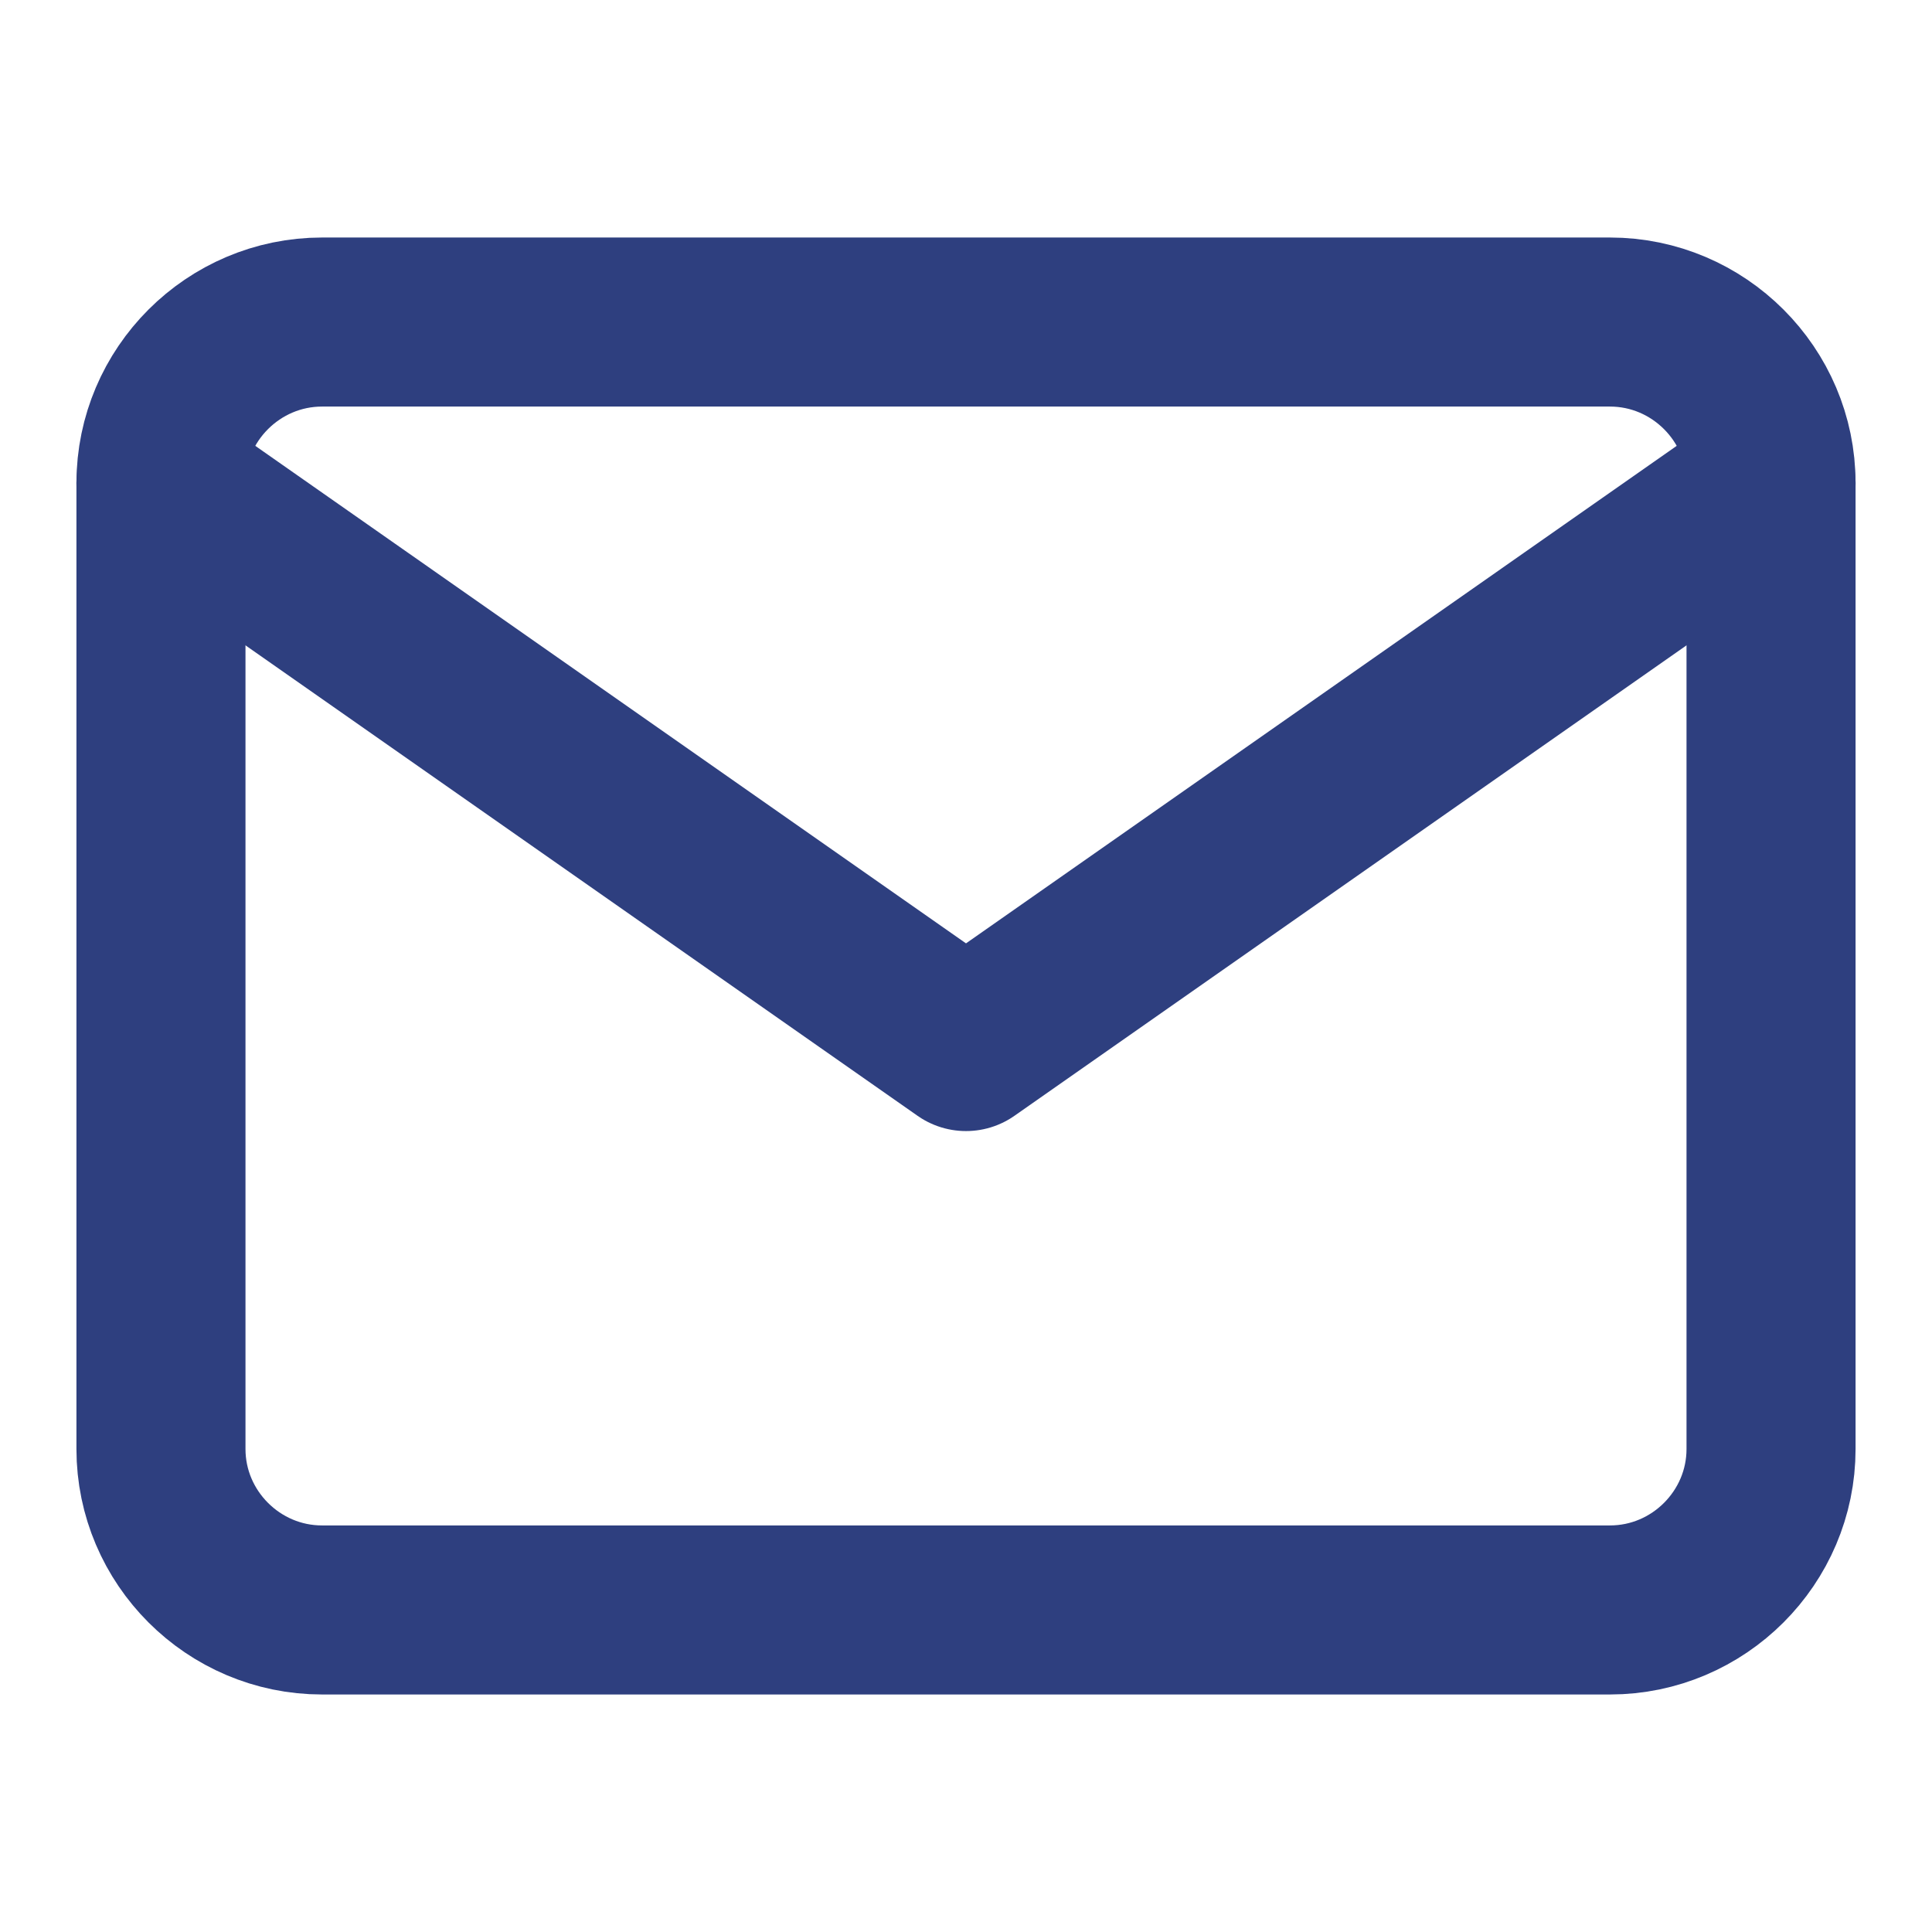
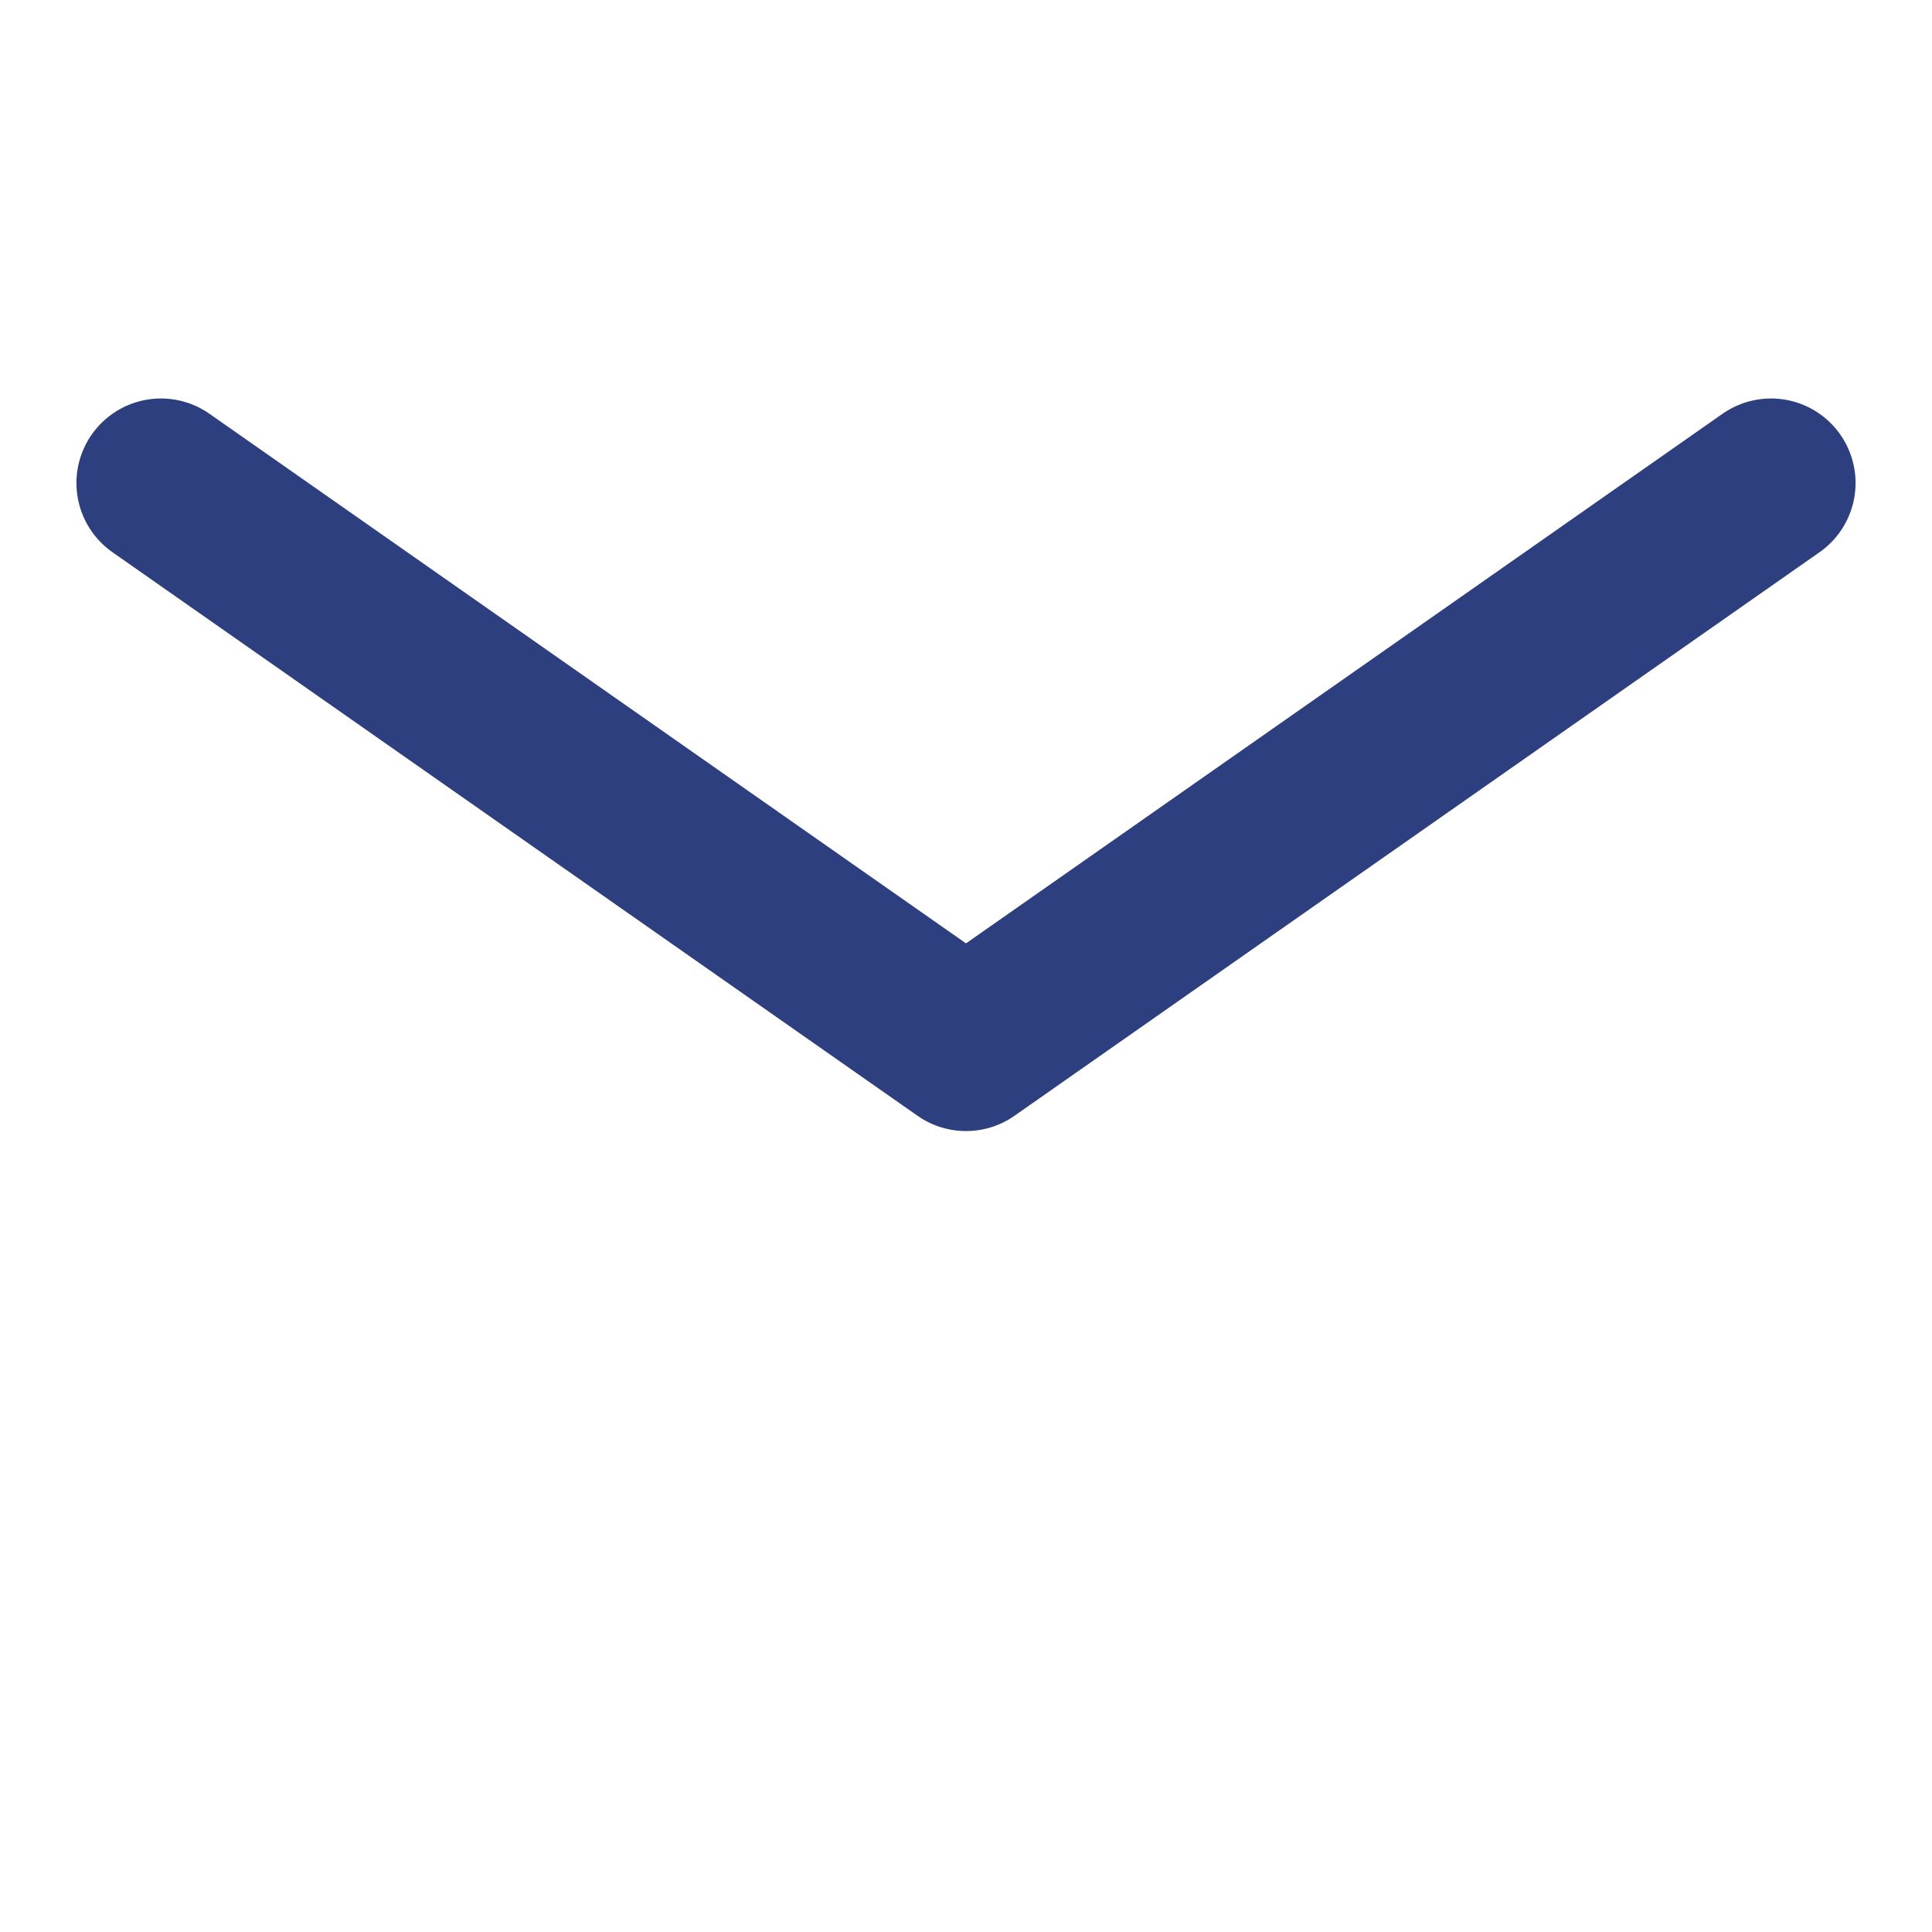
<svg xmlns="http://www.w3.org/2000/svg" width="16" height="16" viewBox="0 0 16 16" fill="none">
-   <path d="M2.667 2.667H13.333C14.067 2.667 14.667 3.267 14.667 4V12C14.667 12.733 14.067 13.333 13.333 13.333H2.667C1.933 13.333 1.333 12.733 1.333 12V4C1.333 3.267 1.933 2.667 2.667 2.667Z" stroke="#2E3F7F" stroke-width="1.4" stroke-linecap="round" stroke-linejoin="round" />
  <path d="M14.667 4L8 8.667L1.333 4" stroke="#2E3F7F" stroke-width="1.4" stroke-linecap="round" stroke-linejoin="round" />
</svg>